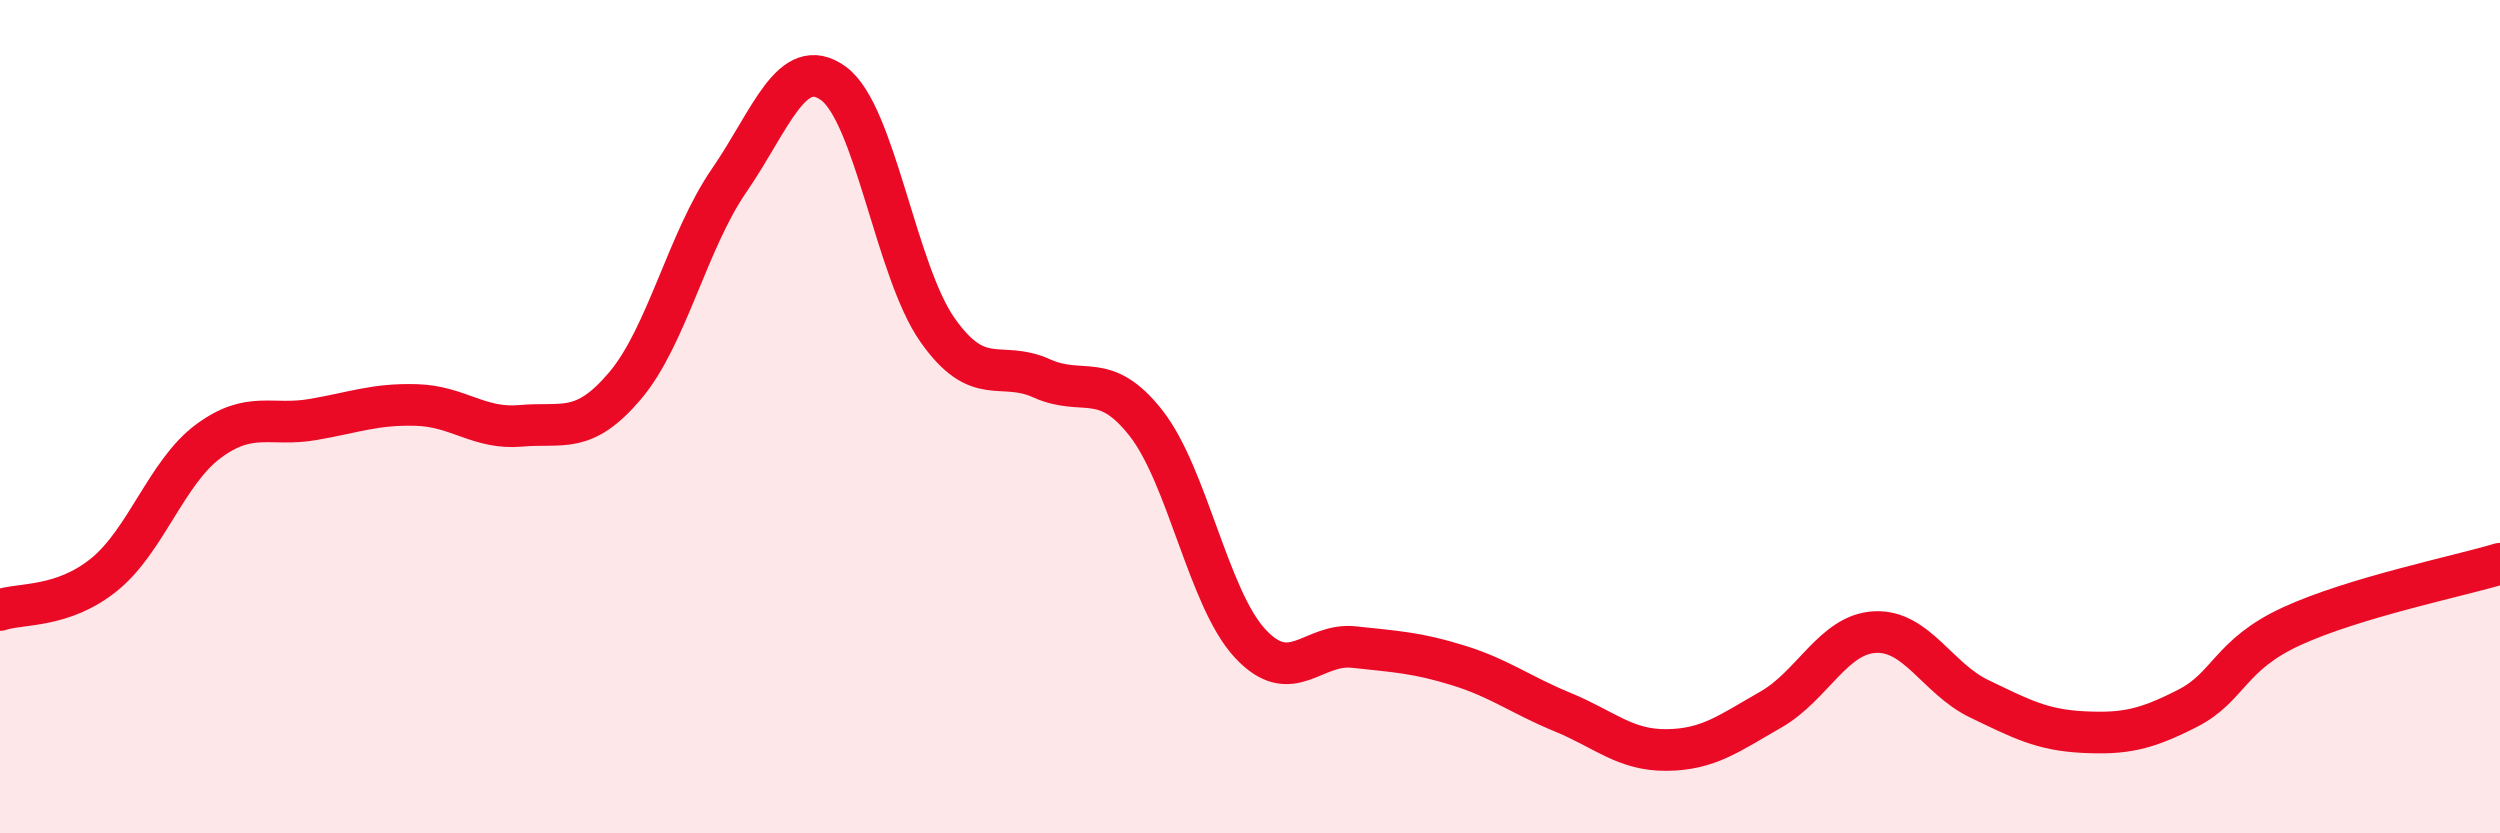
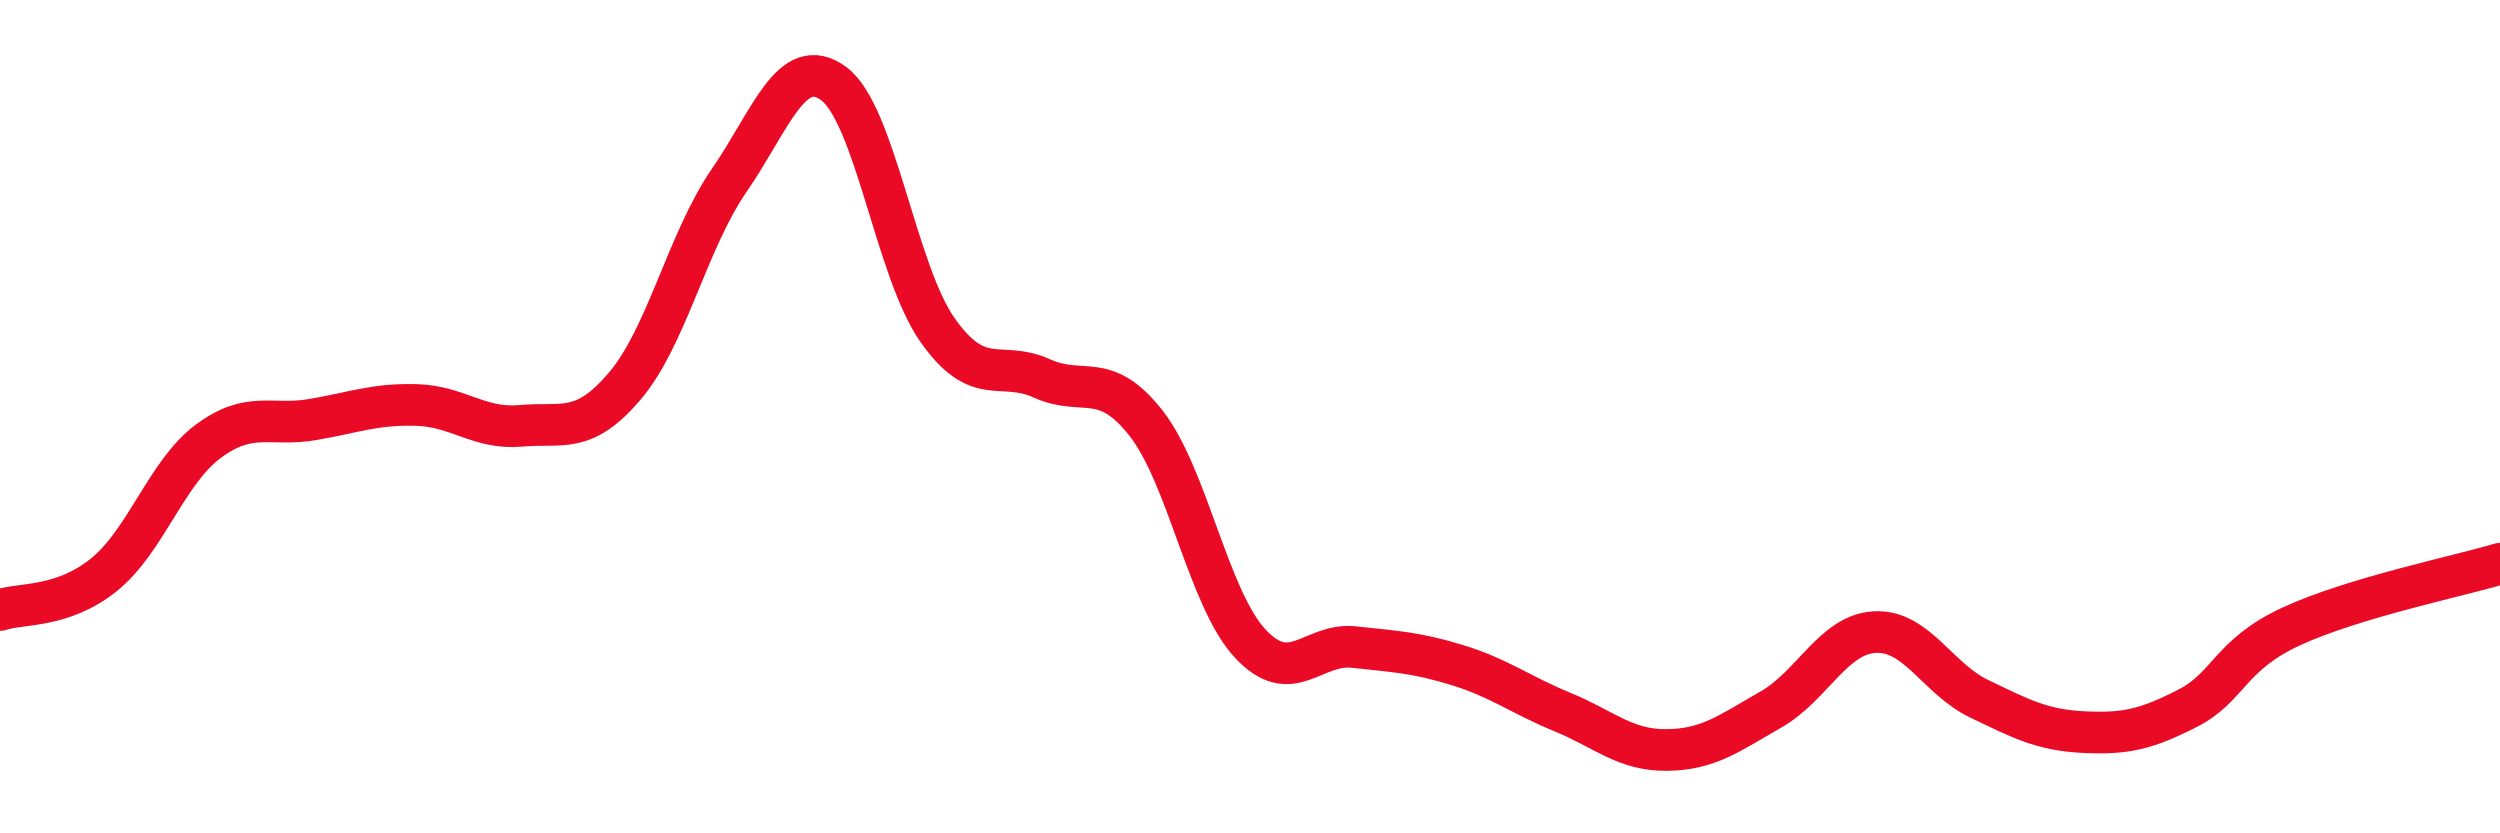
<svg xmlns="http://www.w3.org/2000/svg" width="60" height="20" viewBox="0 0 60 20">
-   <path d="M 0,14.64 C 0.5,14.47 1.5,14.6 2.5,13.79 C 3.5,12.98 4,11.33 5,10.59 C 6,9.85 6.5,10.24 7.5,10.07 C 8.5,9.9 9,9.69 10,9.72 C 11,9.75 11.5,10.31 12.5,10.22 C 13.5,10.13 14,10.44 15,9.26 C 16,8.08 16.5,5.78 17.5,4.33 C 18.5,2.88 19,1.28 20,2 C 21,2.72 21.5,6.5 22.5,7.92 C 23.5,9.34 24,8.63 25,9.08 C 26,9.53 26.5,8.88 27.5,10.15 C 28.5,11.42 29,14.36 30,15.44 C 31,16.52 31.5,15.42 32.5,15.53 C 33.5,15.64 34,15.66 35,15.97 C 36,16.28 36.5,16.68 37.5,17.09 C 38.5,17.5 39,18.01 40,18 C 41,17.99 41.5,17.6 42.5,17.03 C 43.5,16.46 44,15.22 45,15.17 C 46,15.12 46.5,16.29 47.5,16.77 C 48.5,17.25 49,17.52 50,17.57 C 51,17.62 51.5,17.51 52.5,17 C 53.5,16.49 53.5,15.72 55,15.03 C 56.5,14.34 59,13.83 60,13.53L60 20L0 20Z" fill="#EB0A25" opacity="0.1" stroke-linecap="round" stroke-linejoin="round" />
  <path d="M 0,14.64 C 0.5,14.47 1.5,14.6 2.5,13.79 C 3.5,12.98 4,11.33 5,10.59 C 6,9.85 6.5,10.24 7.5,10.07 C 8.5,9.9 9,9.69 10,9.72 C 11,9.75 11.5,10.31 12.5,10.22 C 13.5,10.13 14,10.44 15,9.26 C 16,8.08 16.5,5.78 17.5,4.33 C 18.5,2.88 19,1.28 20,2 C 21,2.72 21.5,6.5 22.5,7.92 C 23.5,9.34 24,8.63 25,9.08 C 26,9.53 26.5,8.88 27.5,10.15 C 28.5,11.42 29,14.36 30,15.44 C 31,16.52 31.5,15.42 32.5,15.53 C 33.5,15.64 34,15.66 35,15.97 C 36,16.28 36.5,16.68 37.5,17.09 C 38.5,17.5 39,18.01 40,18 C 41,17.99 41.5,17.6 42.5,17.03 C 43.5,16.46 44,15.22 45,15.17 C 46,15.12 46.5,16.29 47.5,16.77 C 48.5,17.25 49,17.52 50,17.57 C 51,17.62 51.5,17.51 52.5,17 C 53.5,16.49 53.5,15.72 55,15.03 C 56.5,14.34 59,13.83 60,13.53" stroke="#EB0A25" stroke-width="1" fill="none" stroke-linecap="round" stroke-linejoin="round" />
</svg>